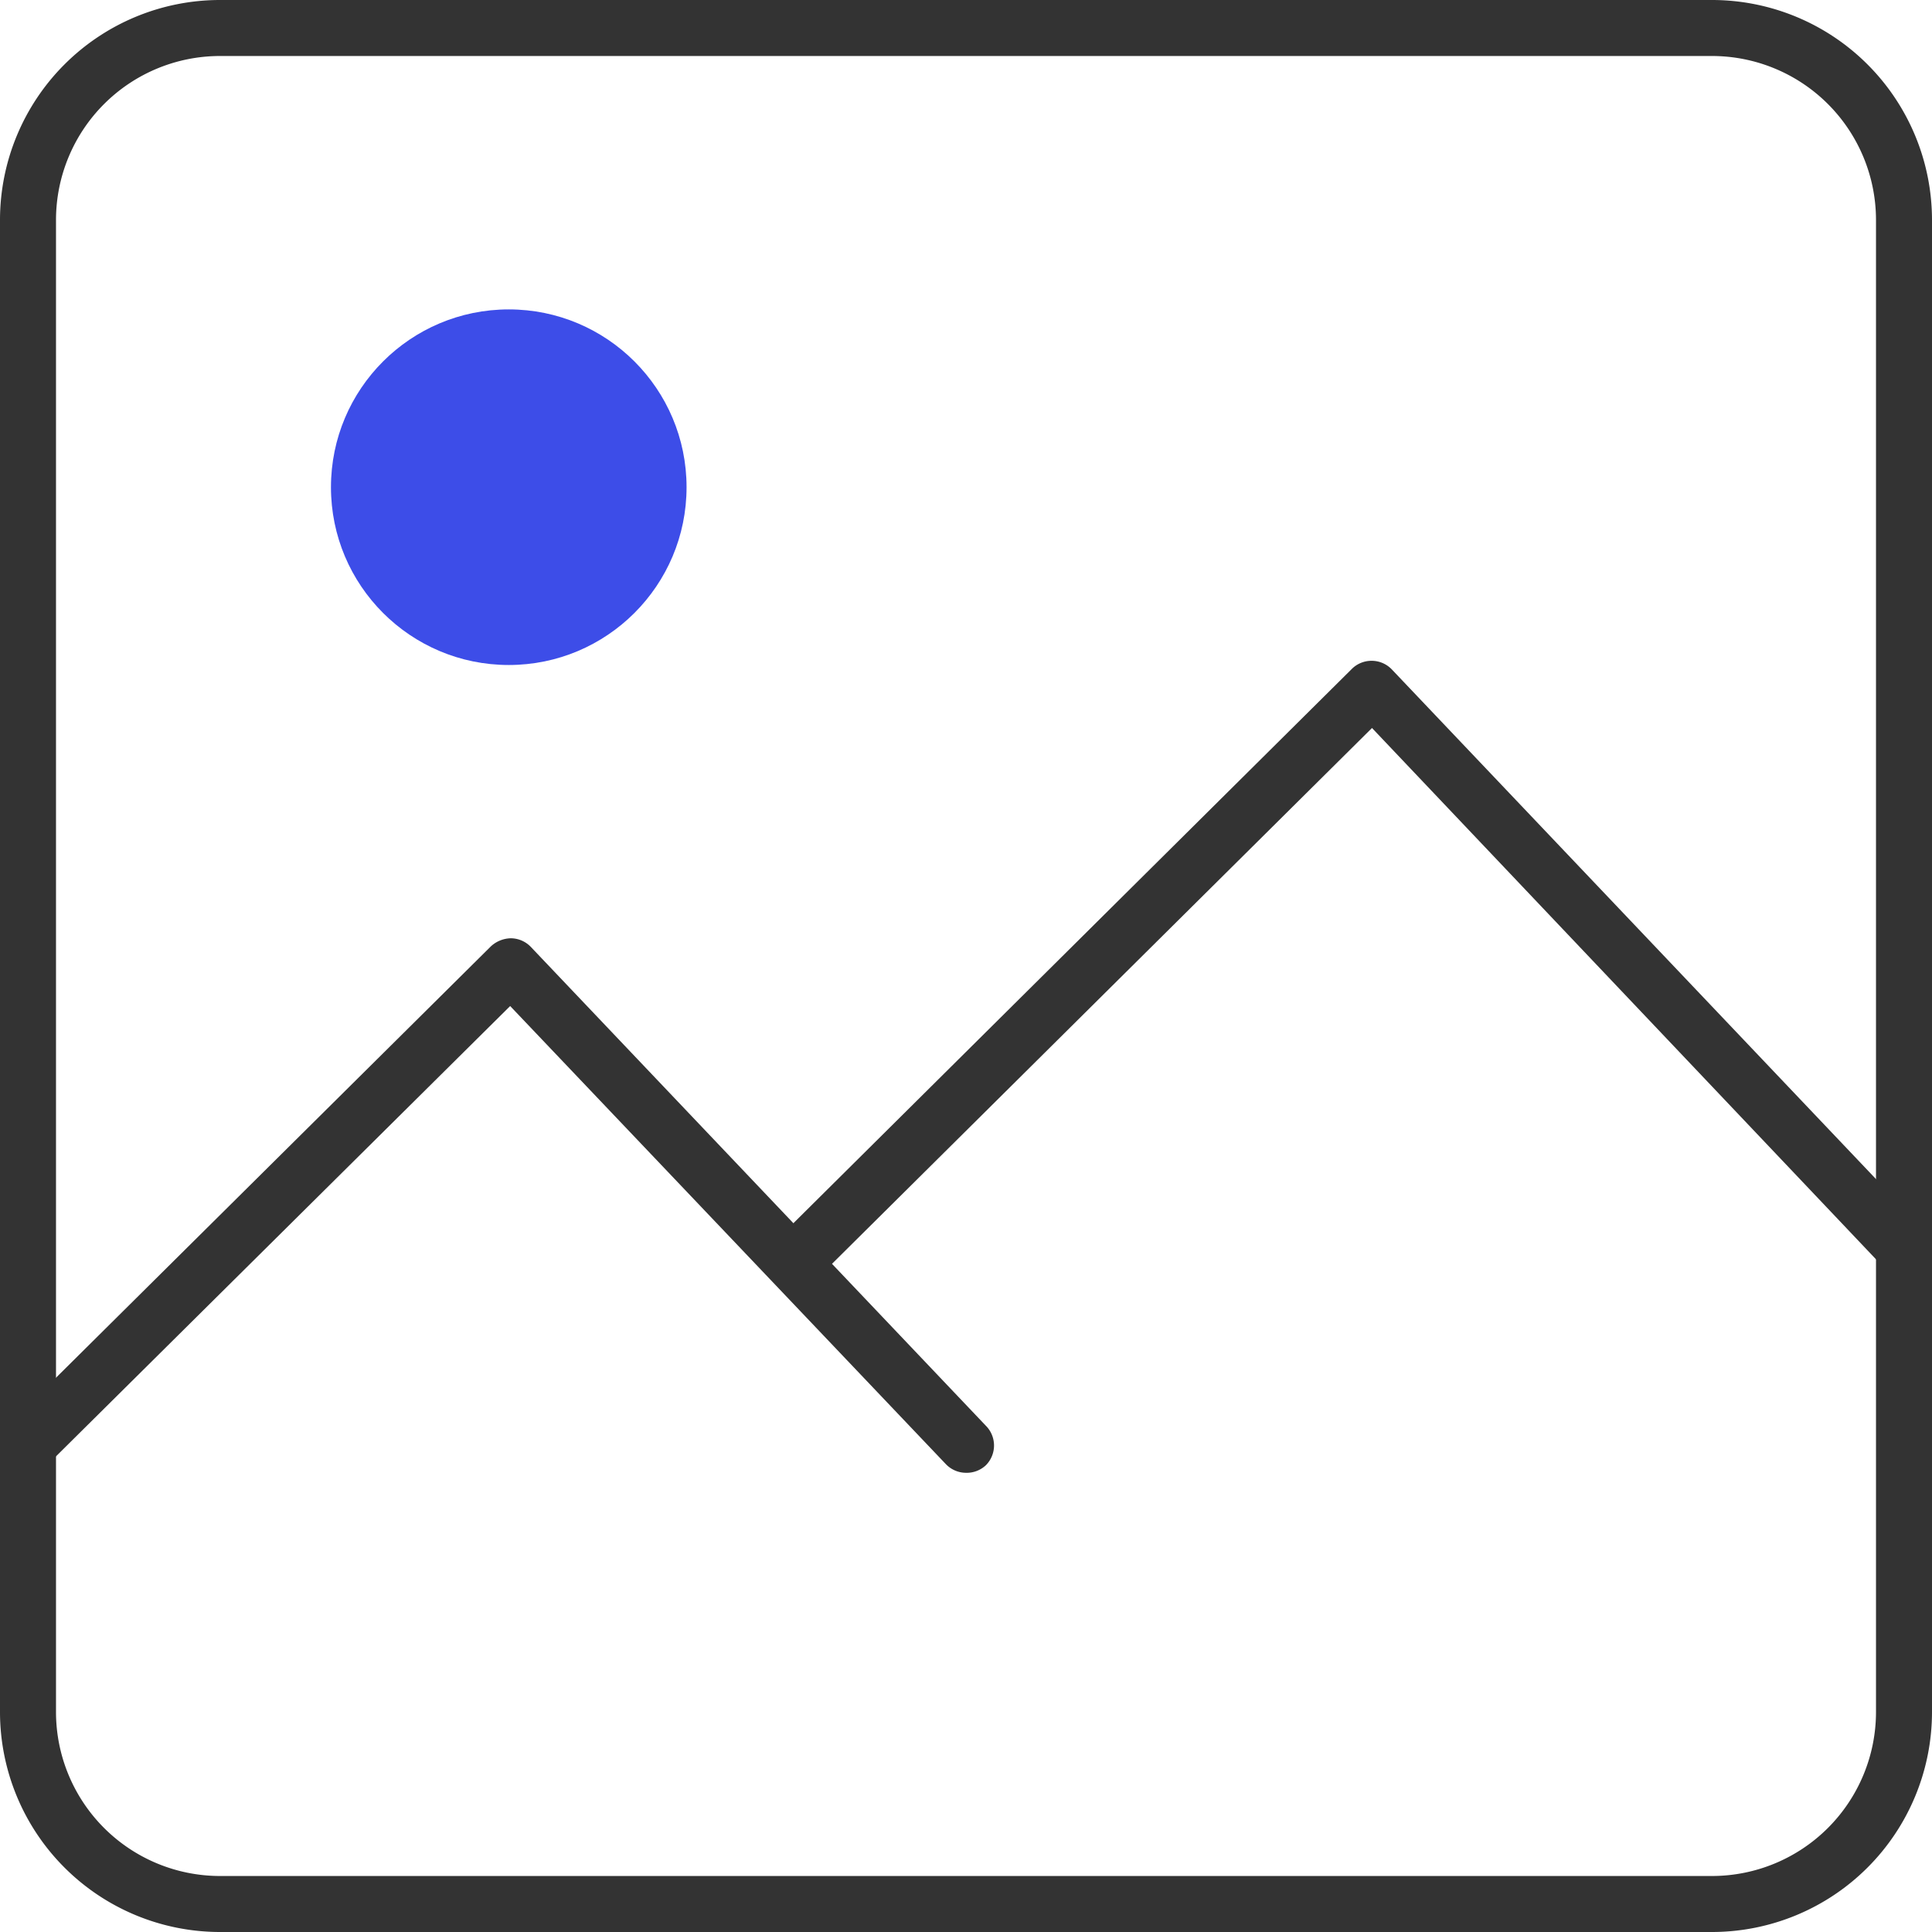
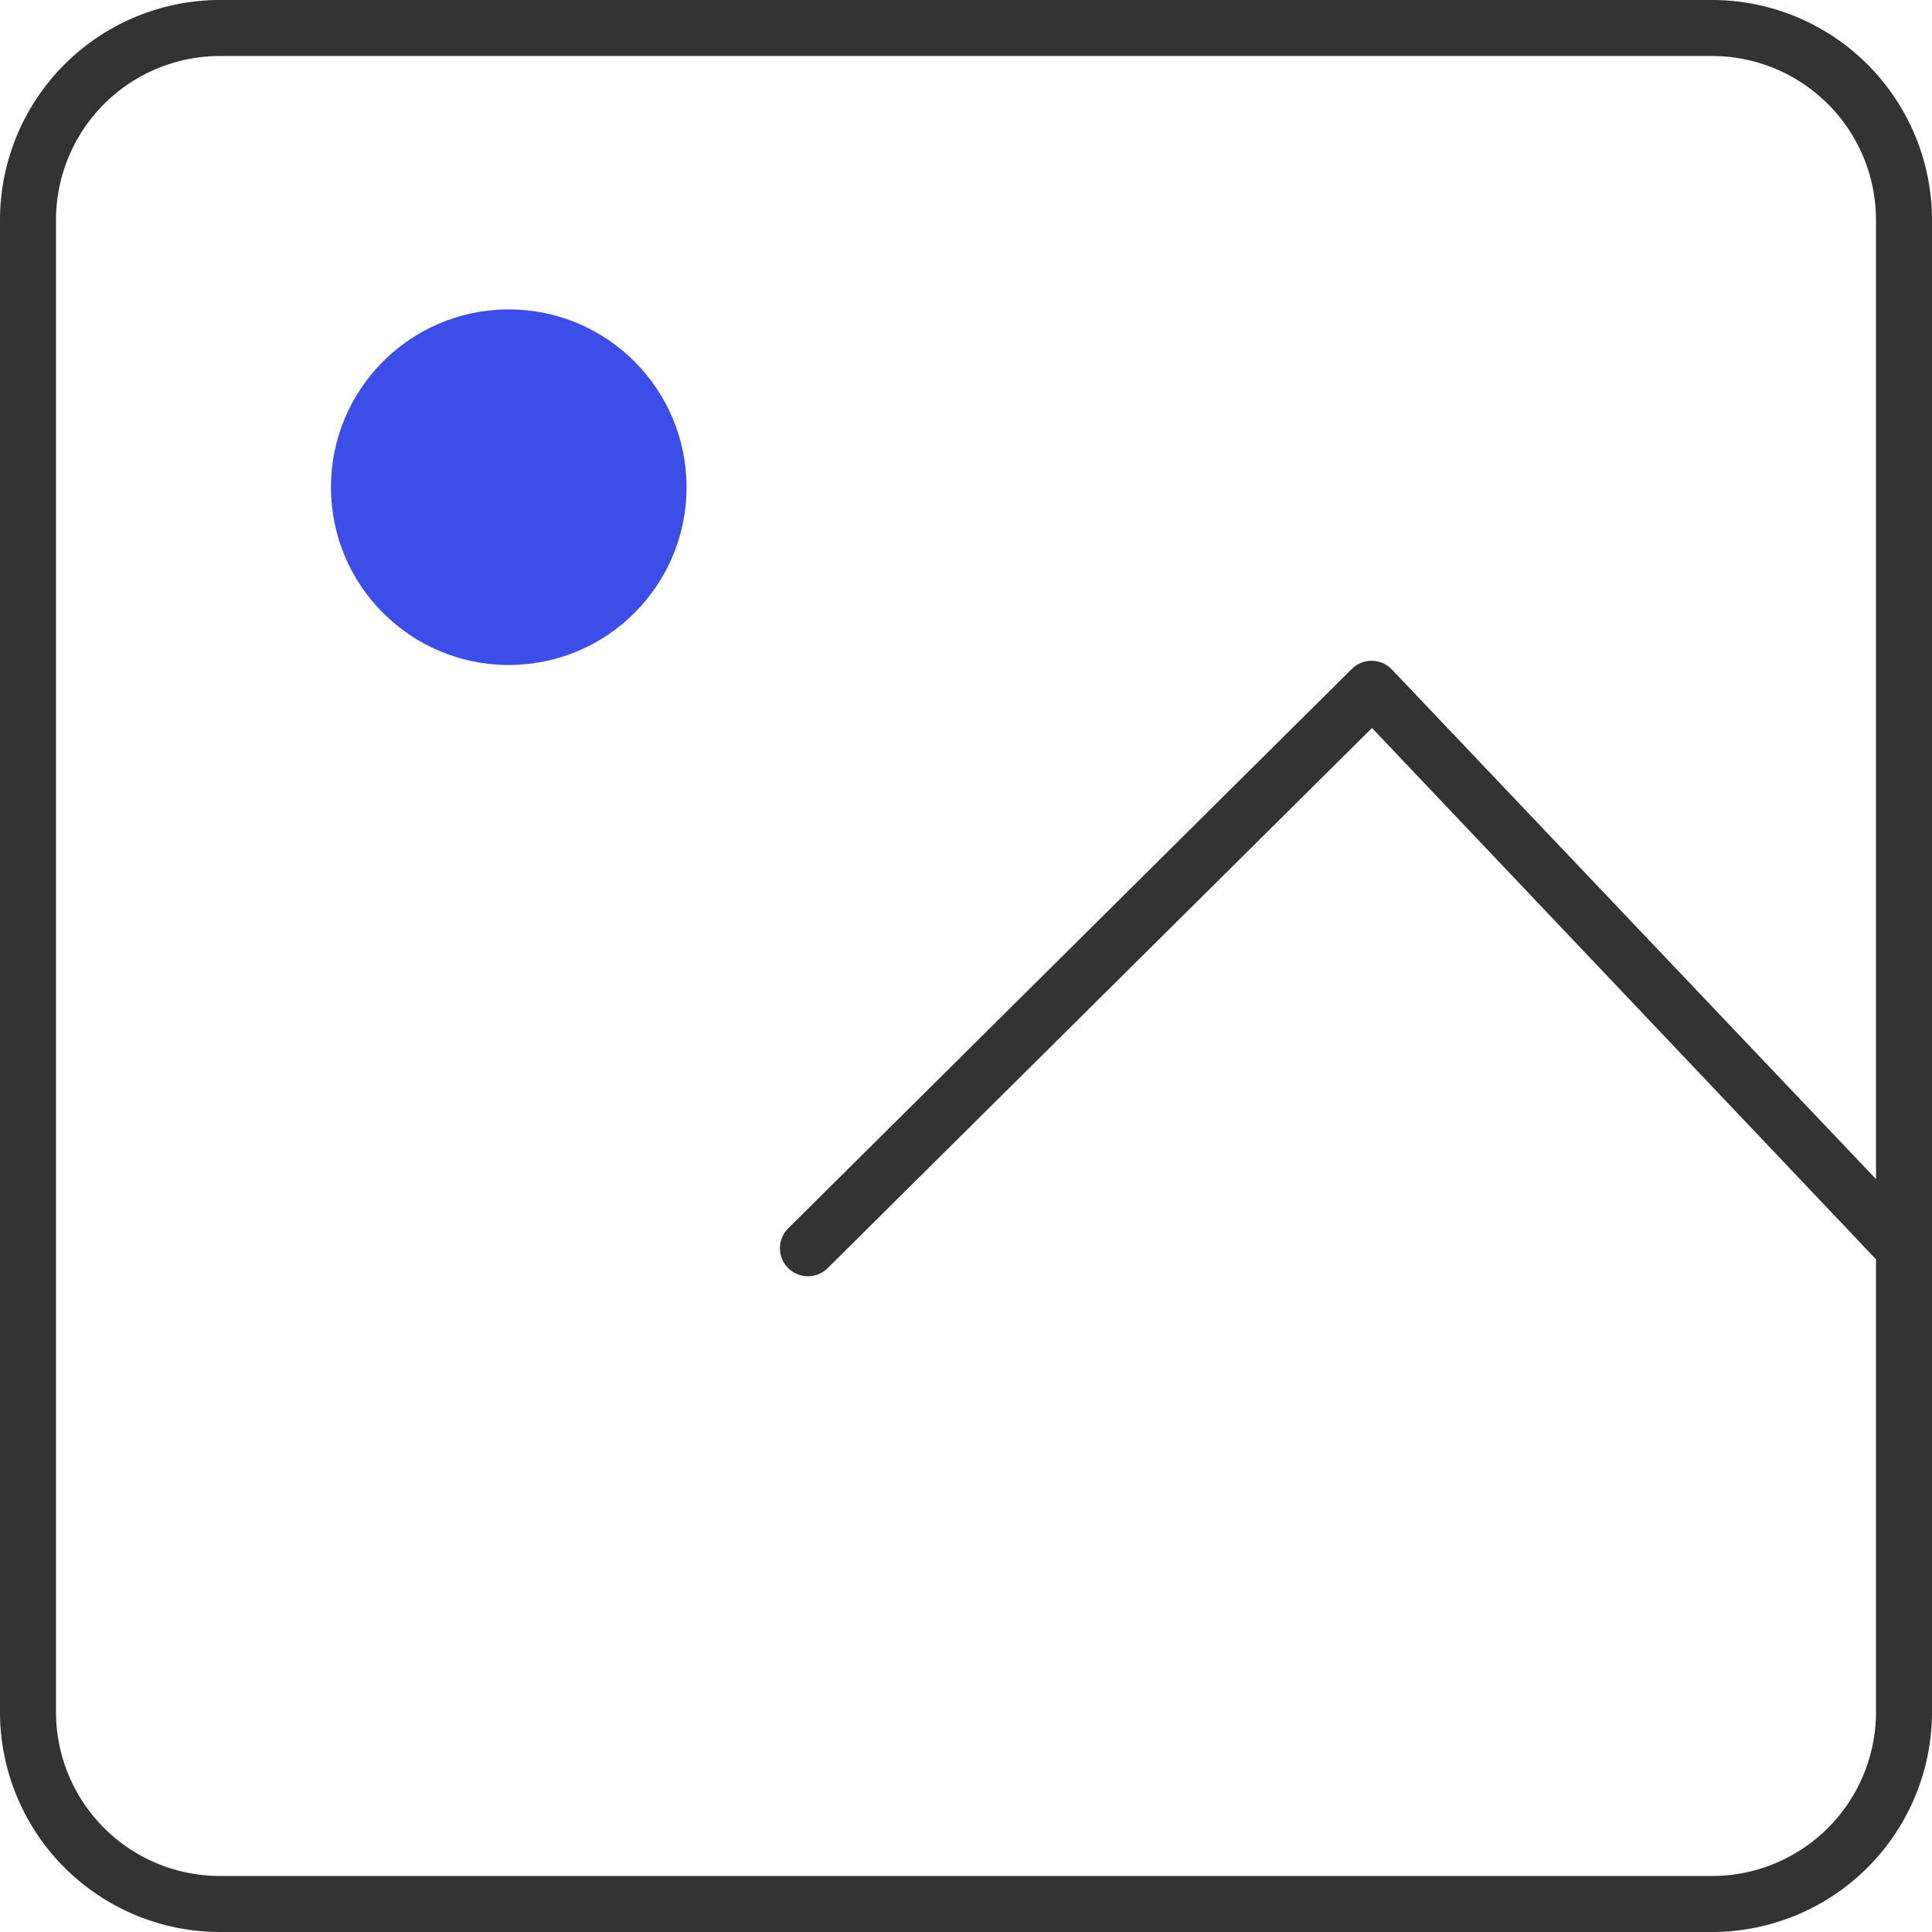
<svg xmlns="http://www.w3.org/2000/svg" viewBox="0 0 69 69">
  <defs>
    <style>.cls-1{opacity:0;fill:url(#未命名的渐变_15);}.cls-2{fill:#333;}.cls-3{fill:#3d4de8;}</style>
    <linearGradient id="未命名的渐变_15" x1="3.64" y1="34.5" x2="65.36" y2="34.5" gradientUnits="userSpaceOnUse">
      <stop offset="0" stop-color="#97a9ff" />
      <stop offset="1" stop-color="#556aff" />
    </linearGradient>
  </defs>
  <title>5</title>
  <g id="图层_2" data-name="图层 2">
    <g id="图层_1-2" data-name="图层 1">
      <circle class="cls-1" cx="34.5" cy="34.5" r="30.86" />
      <path class="cls-2" d="M61.15,69H7.85A7.86,7.86,0,0,1,0,61.15V7.85A7.86,7.86,0,0,1,7.85,0h53.3A7.86,7.86,0,0,1,69,7.85v53.3A7.86,7.86,0,0,1,61.15,69ZM7.85,2A5.86,5.86,0,0,0,2,7.85v53.3A5.86,5.86,0,0,0,7.85,67h53.3A5.86,5.86,0,0,0,67,61.15V7.85A5.86,5.86,0,0,0,61.15,2Z" />
      <circle class="cls-3" cx="18.17" cy="17.4" r="6.35" />
-       <path class="cls-2" d="M34.5,52.6a1,1,0,0,1-.72-.31L18.22,35.93,1.7,52.31a1,1,0,0,1-1.41,0,1,1,0,0,1,0-1.41l17.24-17.1a1.08,1.08,0,0,1,.72-.29,1,1,0,0,1,.71.31l16.25,17.1a1,1,0,0,1,0,1.41A1,1,0,0,1,34.5,52.6Z" />
      <path class="cls-2" d="M68,45.58a1,1,0,0,1-.72-.31L49,26,29.56,45.29a1,1,0,1,1-1.41-1.42l20.15-20A1,1,0,0,1,49,23.6a1,1,0,0,1,.71.31l19,20A1,1,0,0,1,68,45.58Z" />
    </g>
  </g>
</svg>